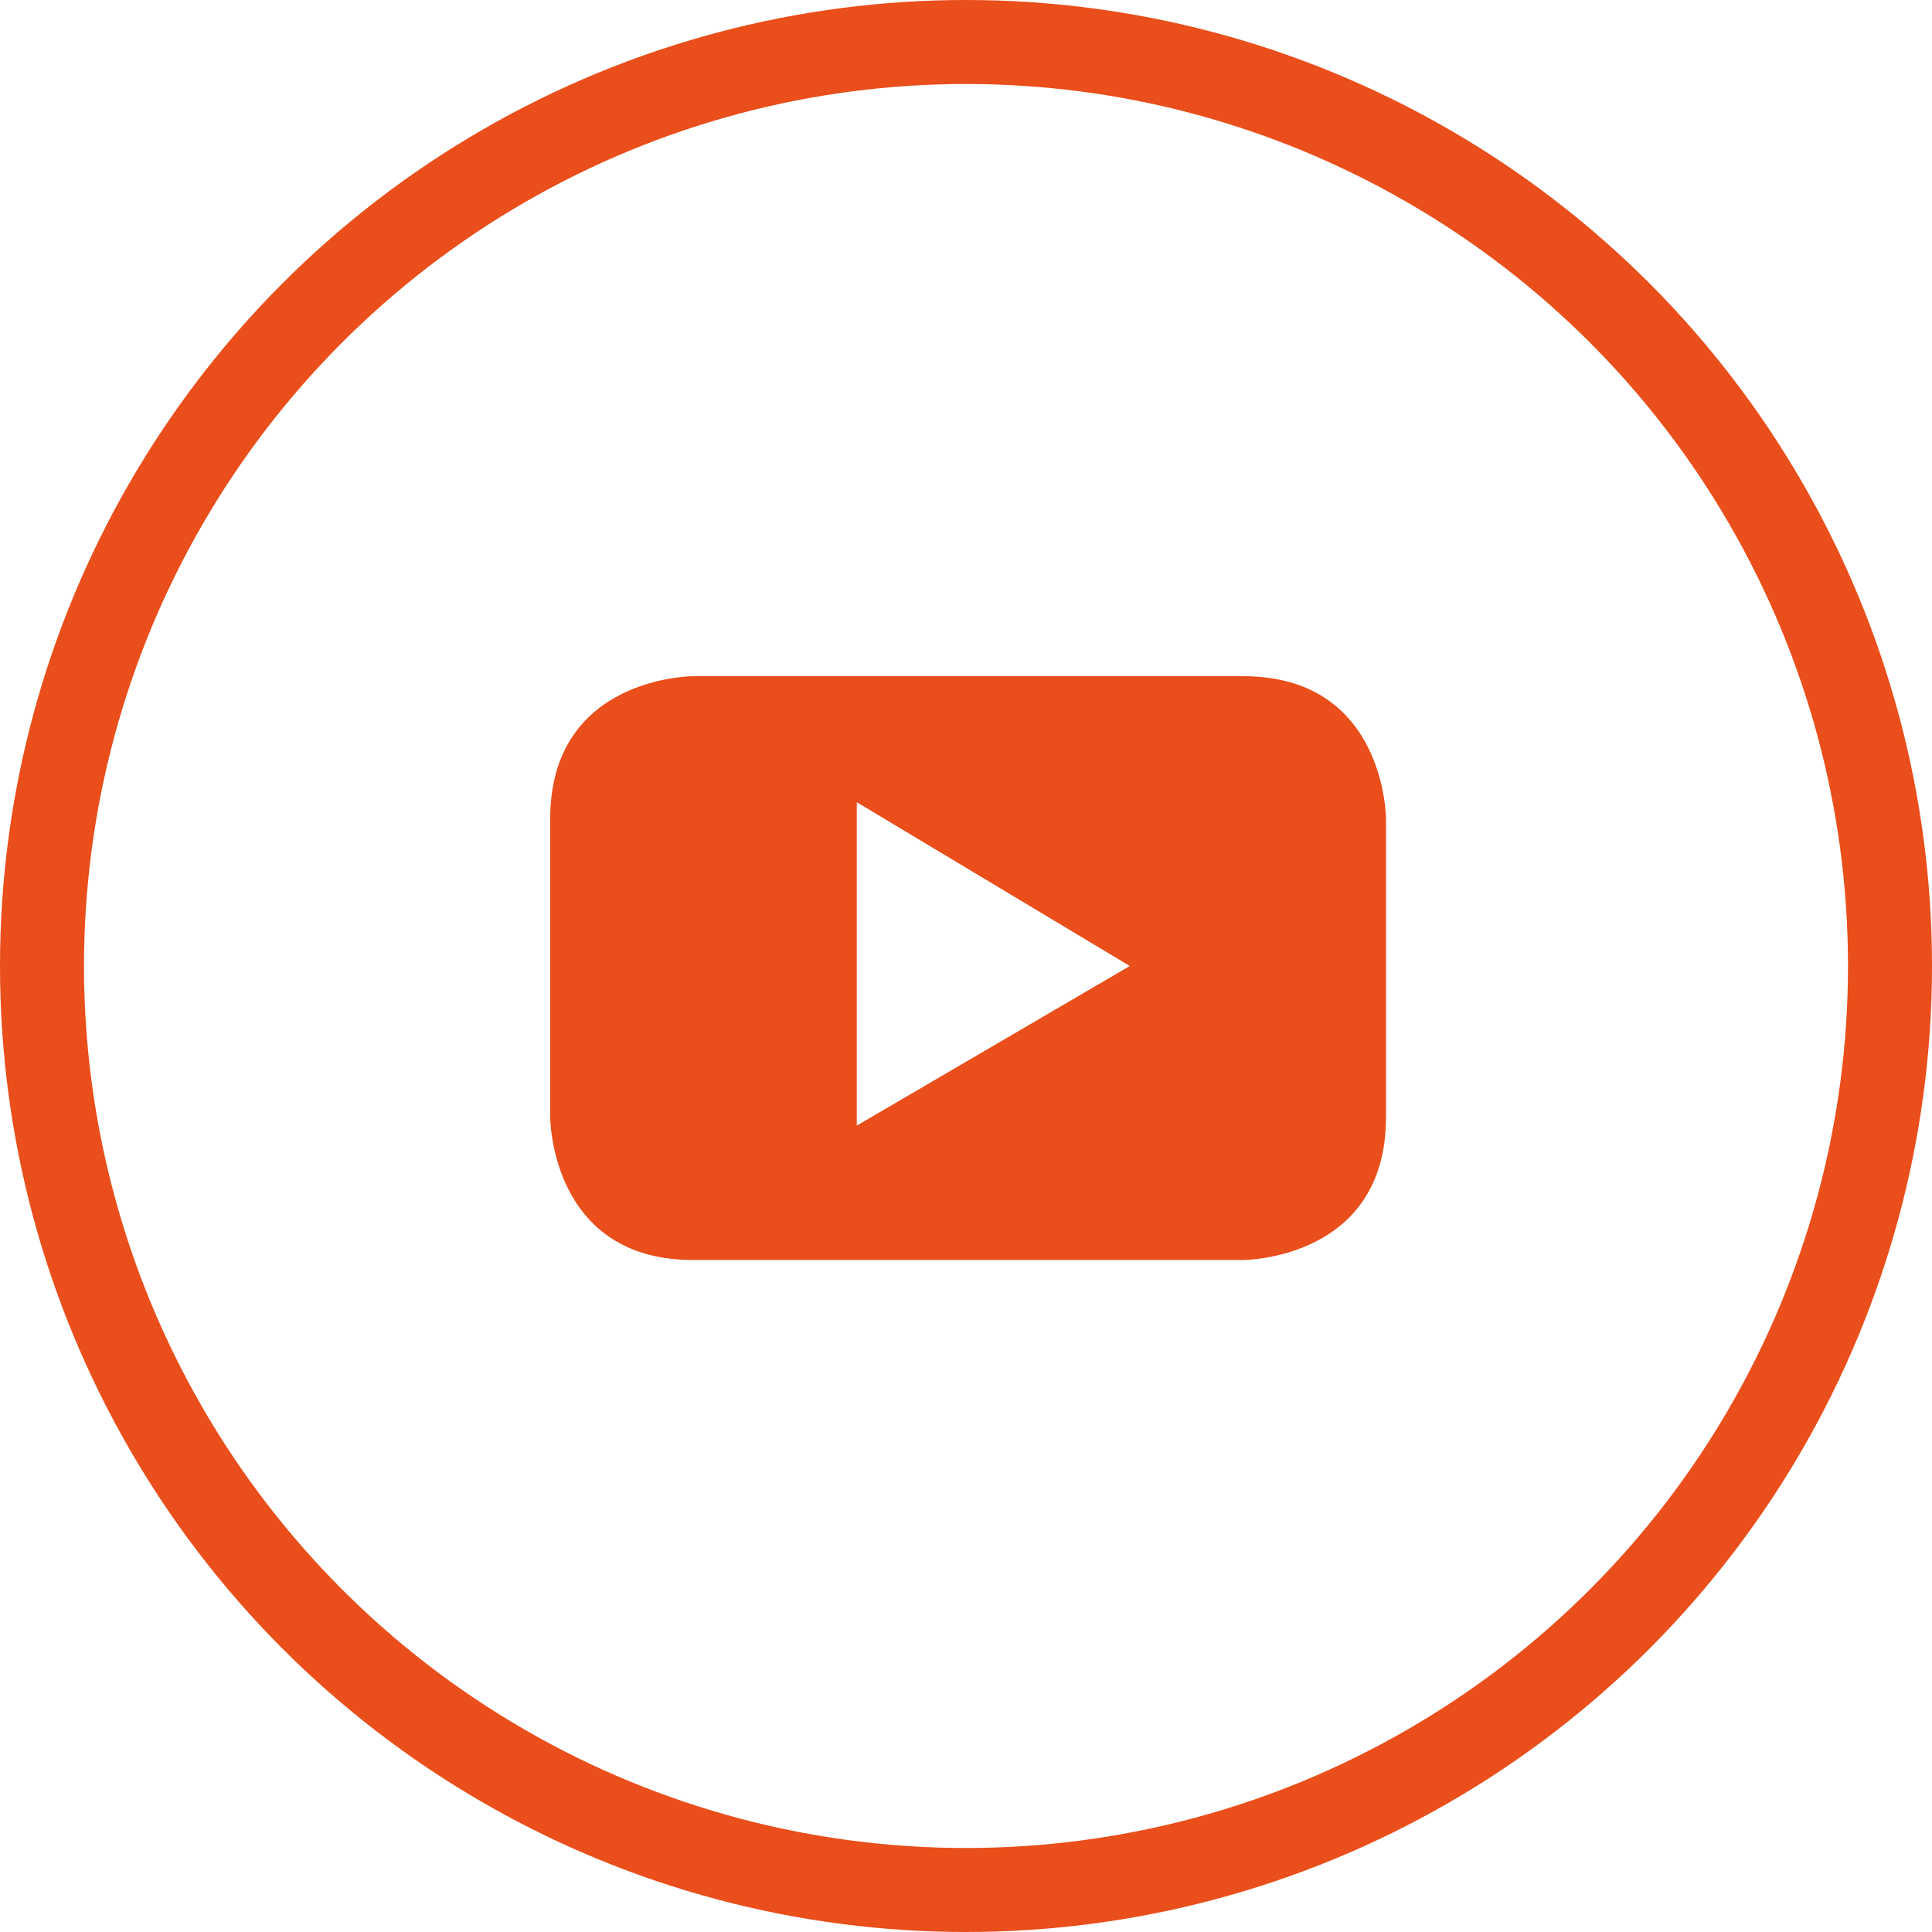
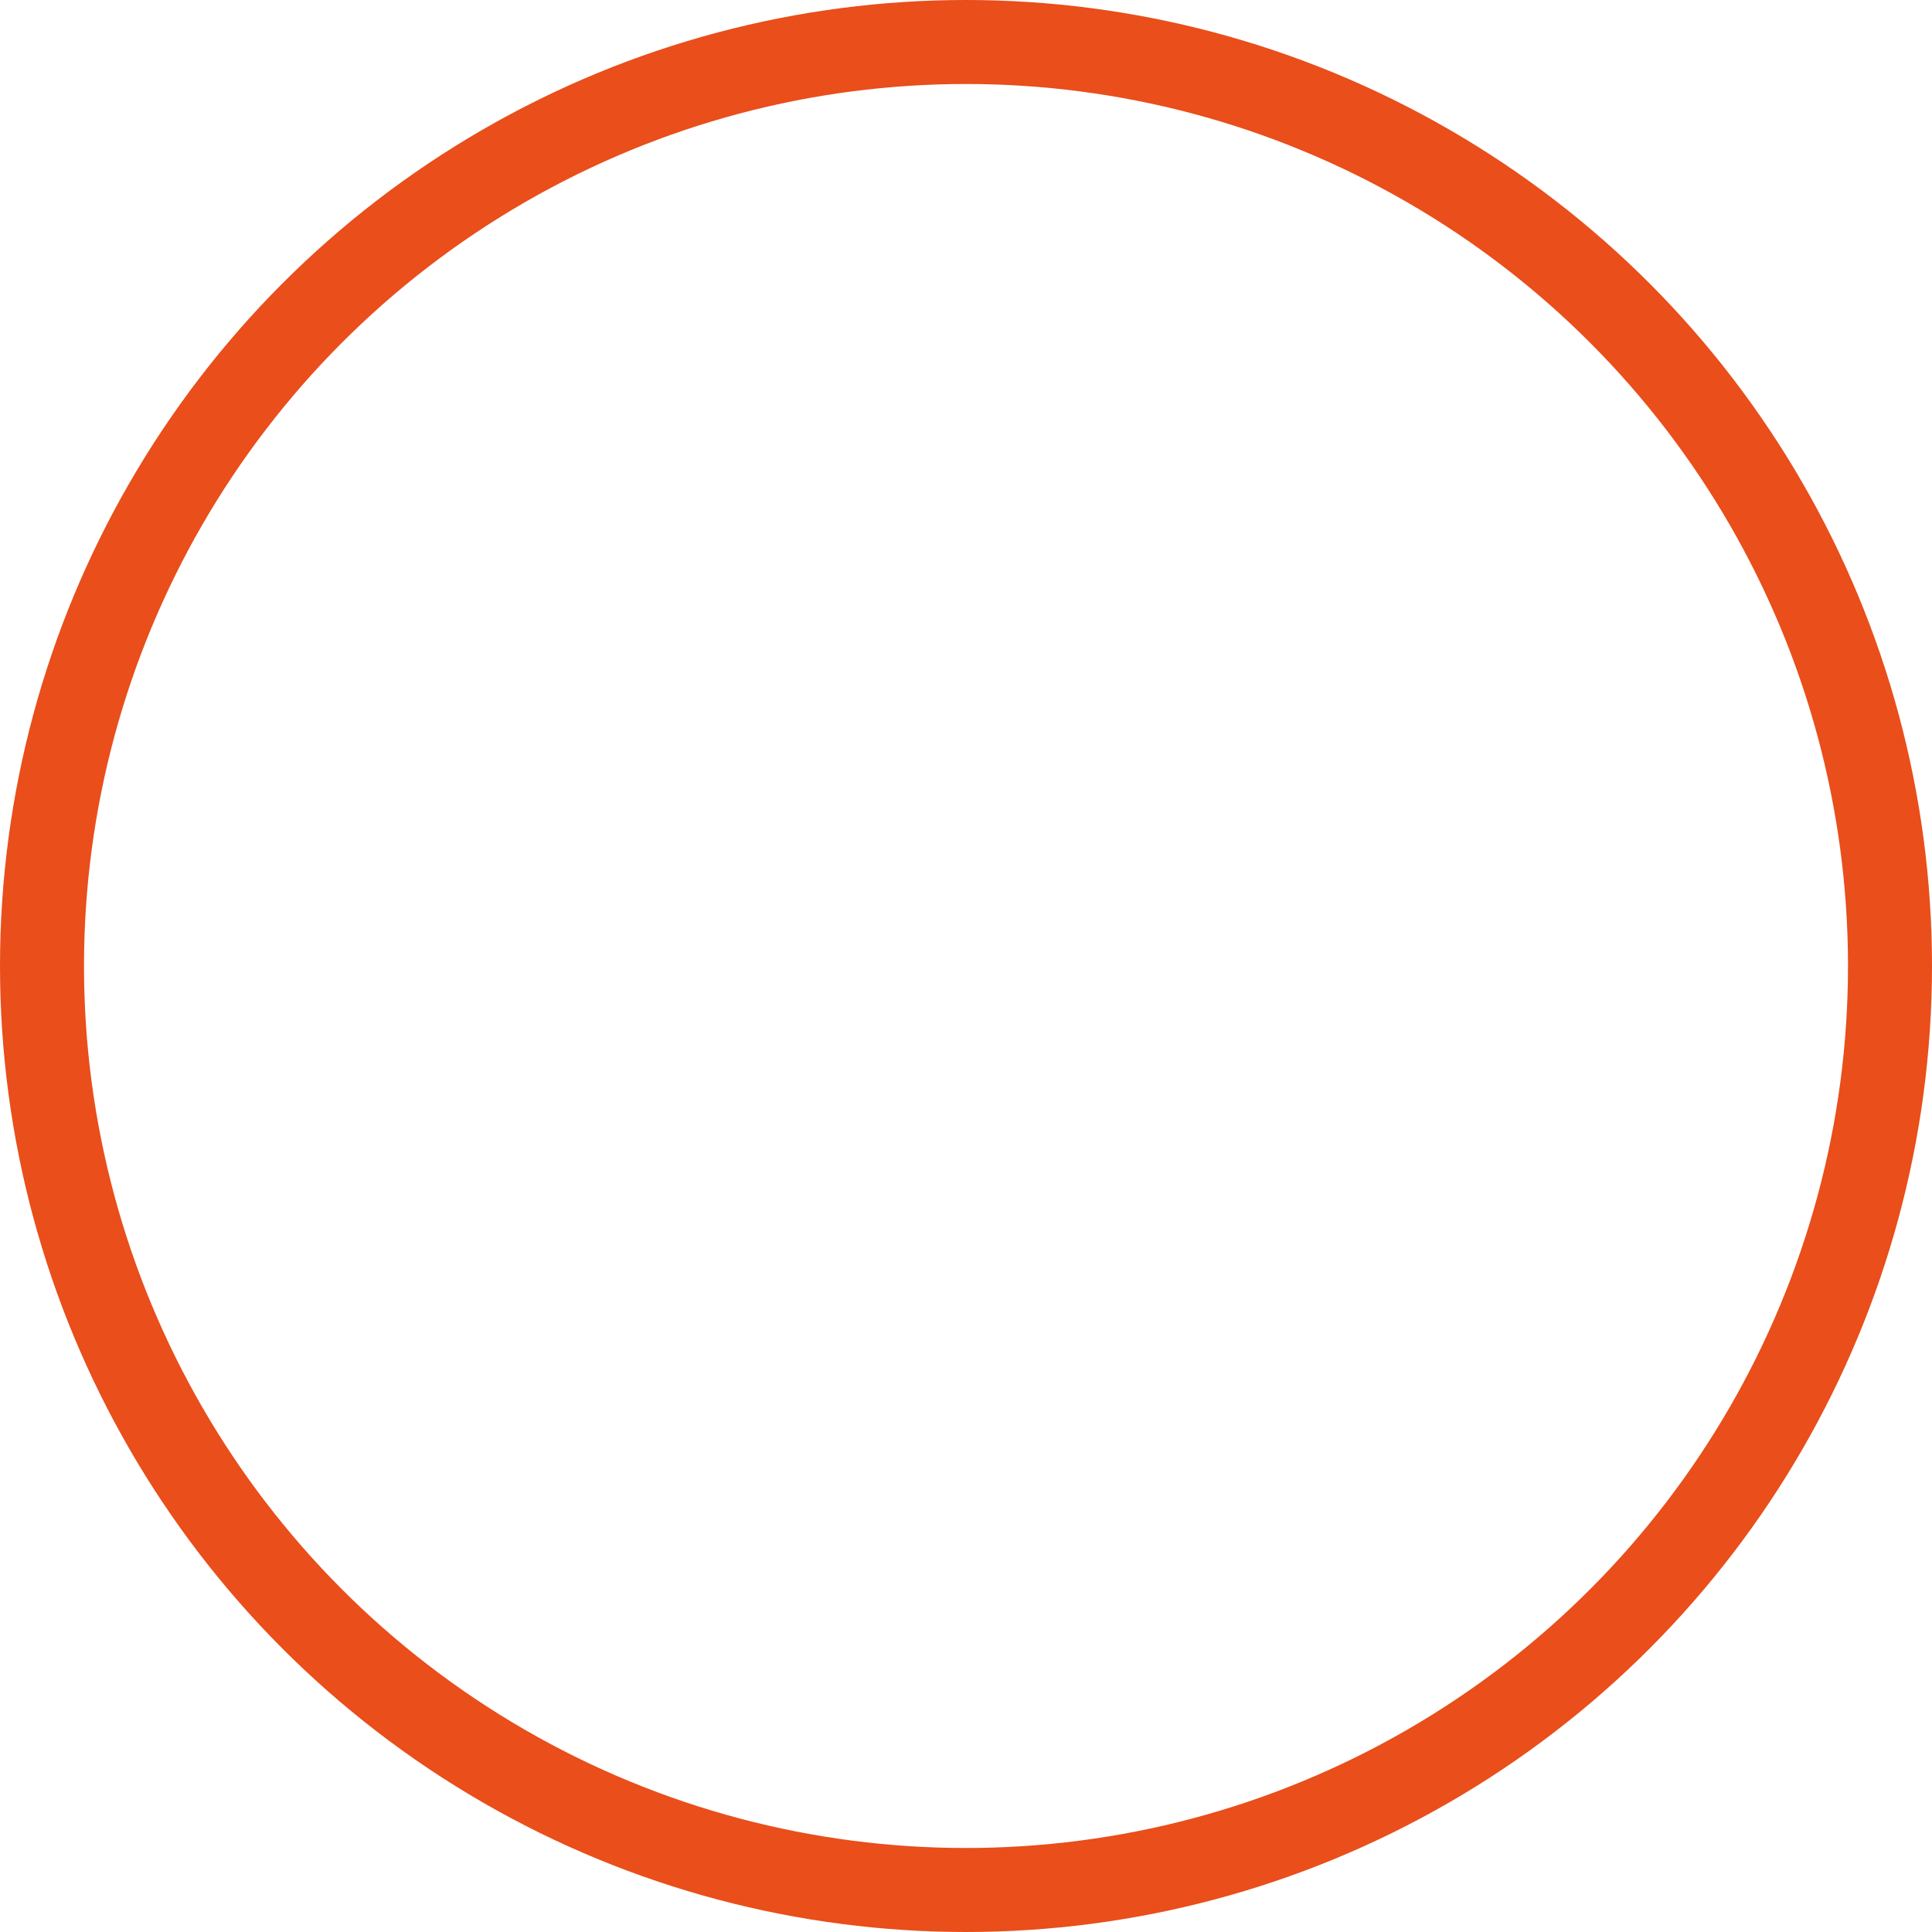
<svg xmlns="http://www.w3.org/2000/svg" id="a" data-name="Camada_1" viewBox="0 0 46 46">
  <circle id="b" data-name="Oval" cx="23" cy="23" r="22" style="fill: none; stroke: #e94e1b; stroke-width: 2px;" />
-   <path id="c" data-name="Shape" d="M33,26.6v-7.1s0-3.4-3.4-3.4h-13.1s-3.4,0-3.4,3.4v7.1s0,3.4,3.4,3.4h13.1s3.4,0,3.4-3.4M26.9,23l-6.5,3.8v-7.7l6.5,3.9" style="fill: #e94e1b;" />
</svg>